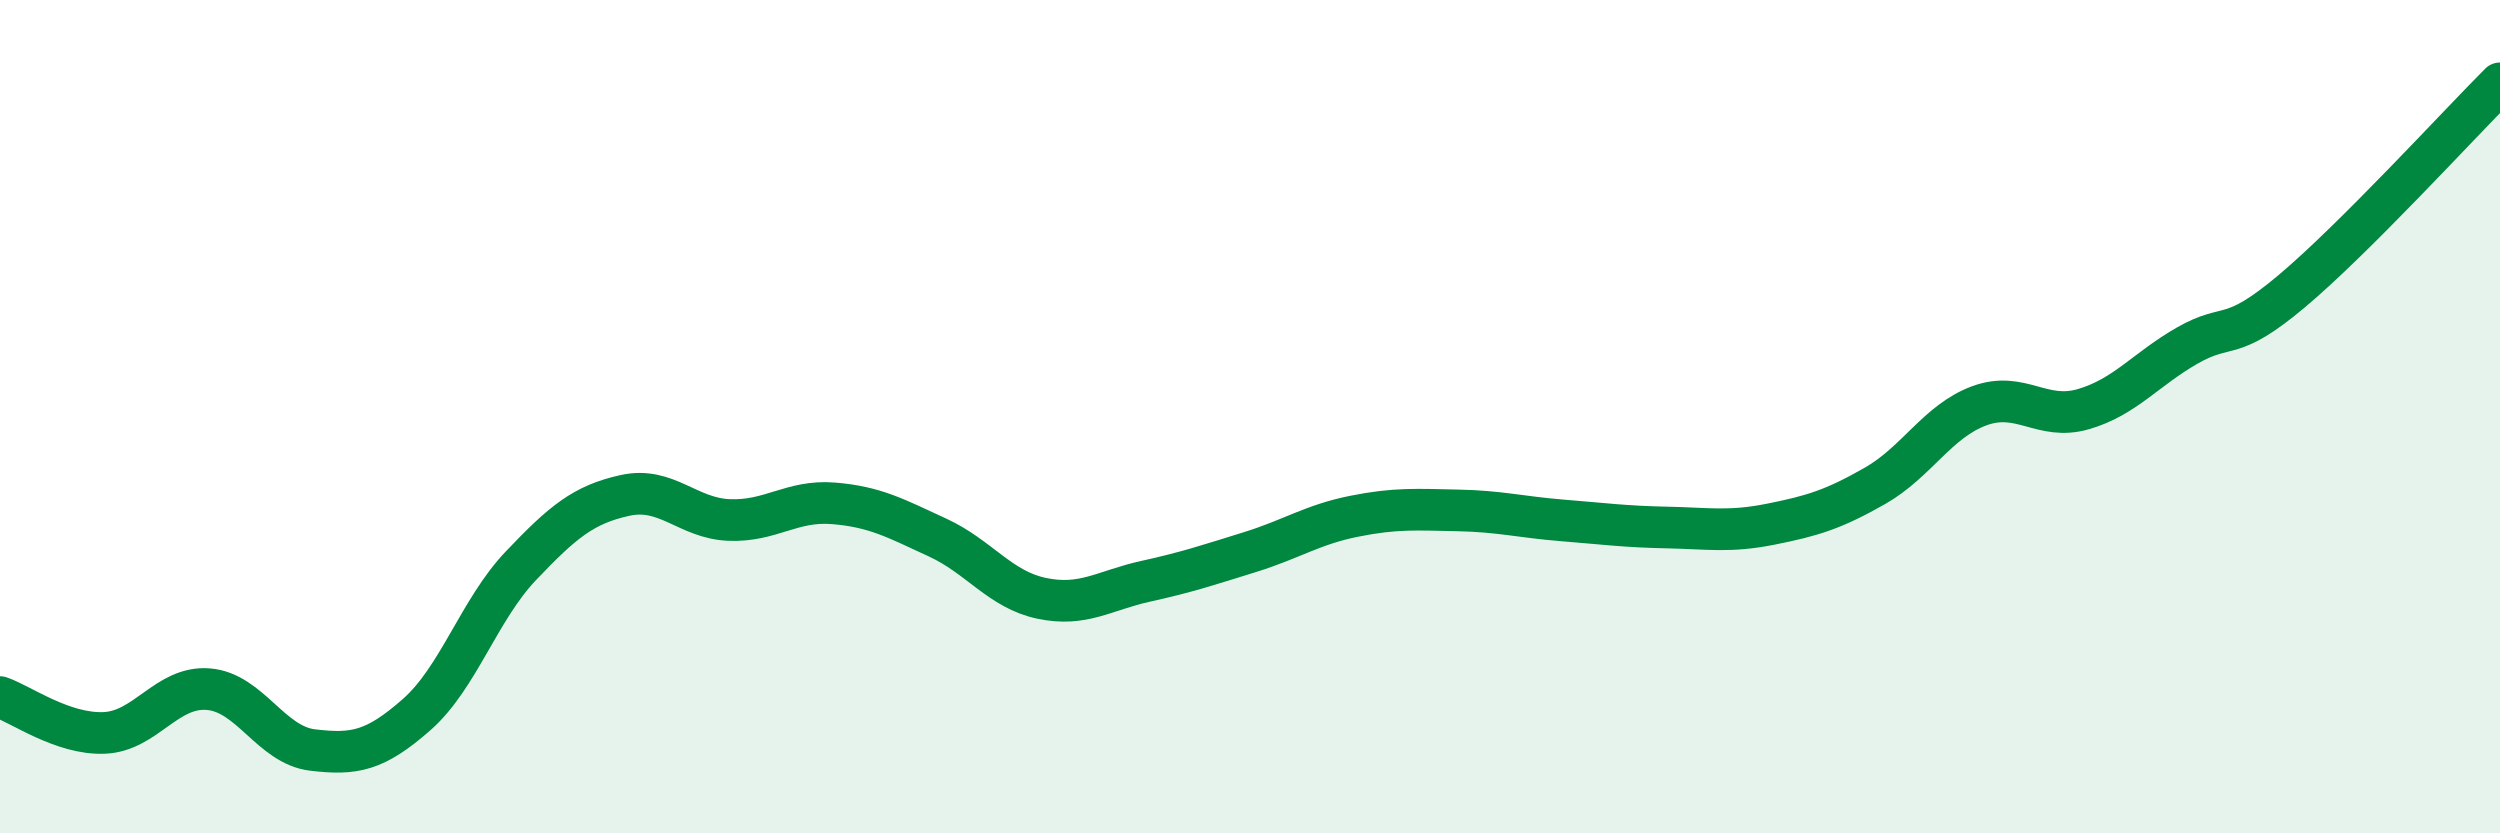
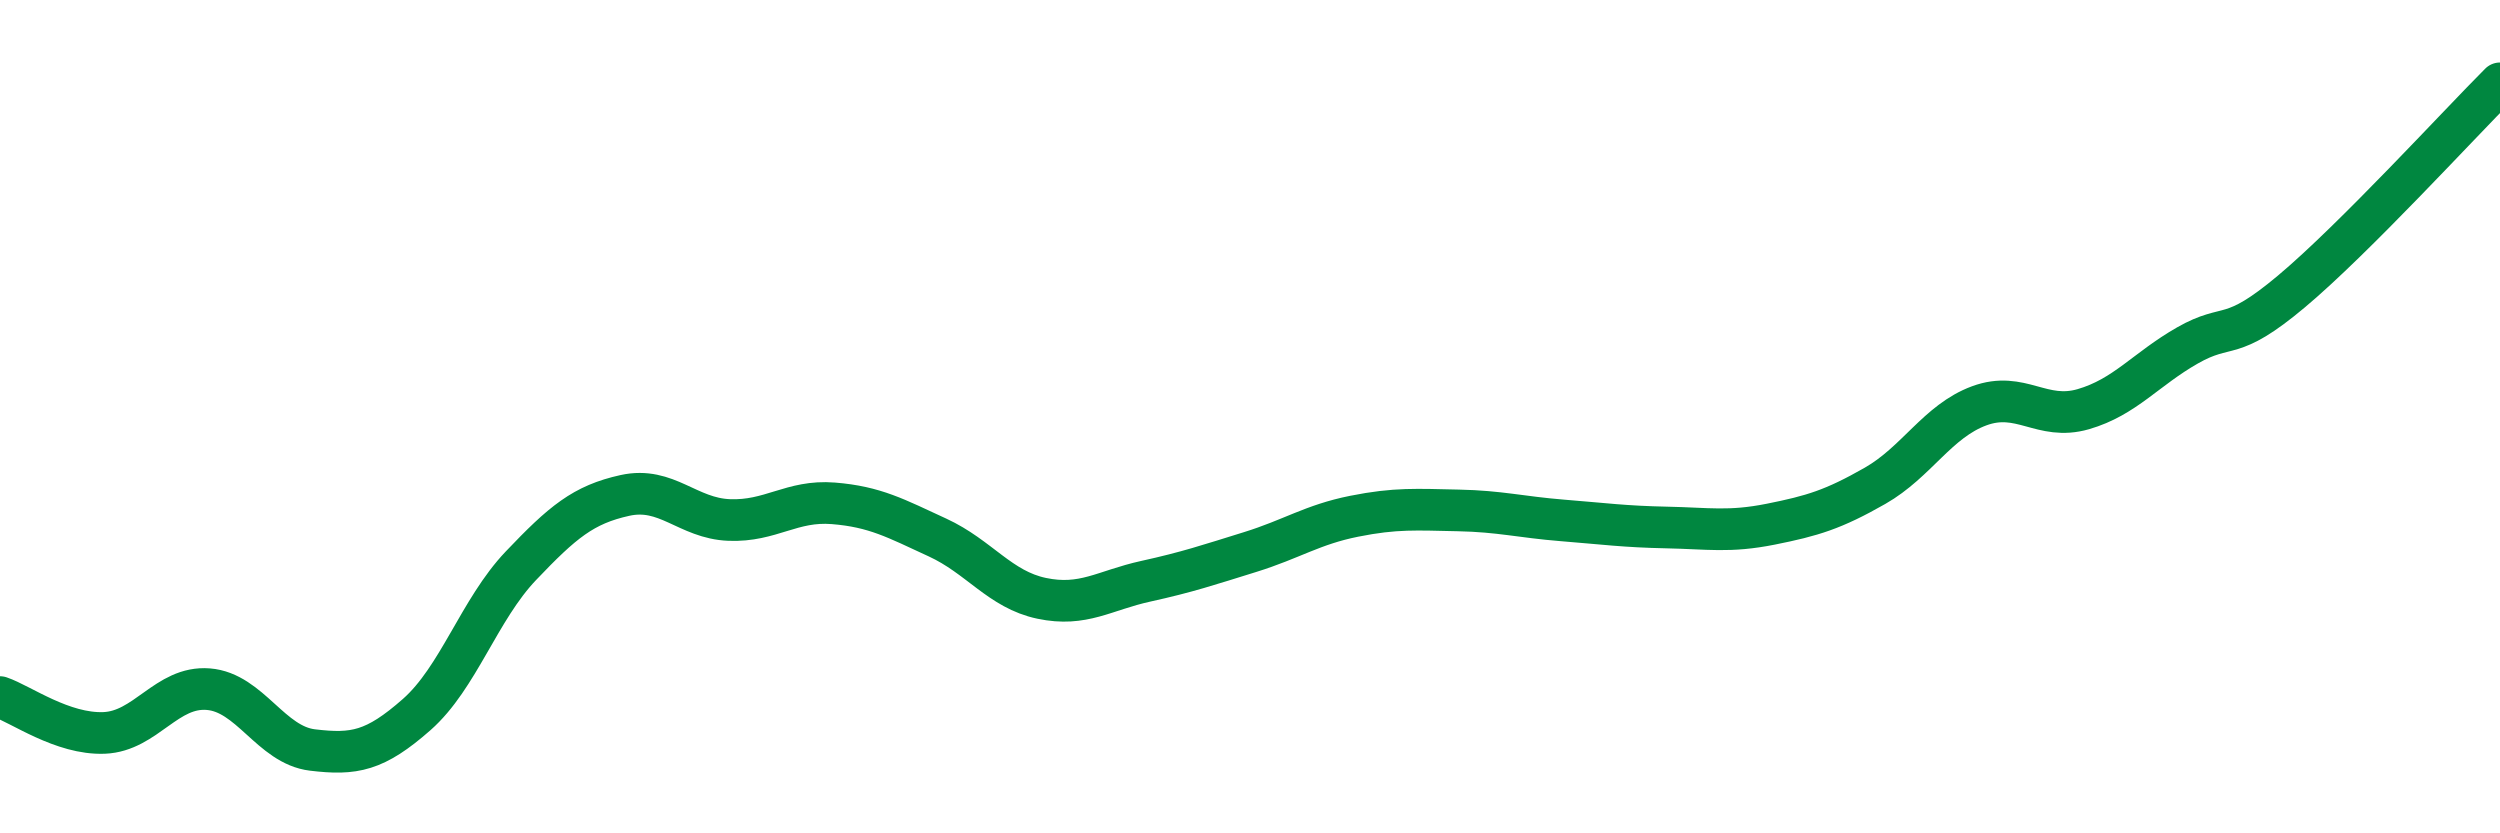
<svg xmlns="http://www.w3.org/2000/svg" width="60" height="20" viewBox="0 0 60 20">
-   <path d="M 0,16.73 C 0.5,16.9 1.5,17.63 2.5,17.59 C 3.5,17.55 4,16.46 5,16.54 C 6,16.62 6.5,17.88 7.5,18 C 8.5,18.12 9,18.03 10,17.15 C 11,16.27 11.5,14.63 12.5,13.58 C 13.5,12.53 14,12.11 15,11.89 C 16,11.67 16.5,12.44 17.5,12.48 C 18.5,12.52 19,12 20,12.08 C 21,12.16 21.5,12.44 22.5,12.9 C 23.5,13.36 24,14.15 25,14.36 C 26,14.57 26.5,14.17 27.5,13.95 C 28.5,13.73 29,13.56 30,13.25 C 31,12.94 31.5,12.59 32.5,12.39 C 33.5,12.19 34,12.23 35,12.25 C 36,12.27 36.5,12.41 37.5,12.49 C 38.5,12.57 39,12.64 40,12.66 C 41,12.68 41.5,12.78 42.5,12.58 C 43.5,12.38 44,12.23 45,11.66 C 46,11.09 46.5,10.11 47.5,9.74 C 48.5,9.37 49,10.11 50,9.82 C 51,9.53 51.5,8.86 52.5,8.29 C 53.5,7.72 53.5,8.25 55,6.99 C 56.5,5.73 59,3 60,2L60 20L0 20Z" fill="#008740" opacity="0.1" stroke-linecap="round" stroke-linejoin="round" />
  <path d="M 0,16.73 C 0.5,16.9 1.5,17.63 2.5,17.59 C 3.5,17.55 4,16.46 5,16.54 C 6,16.62 6.5,17.88 7.5,18 C 8.5,18.12 9,18.03 10,17.15 C 11,16.27 11.5,14.63 12.5,13.58 C 13.5,12.53 14,12.11 15,11.89 C 16,11.67 16.5,12.44 17.5,12.48 C 18.5,12.52 19,12 20,12.08 C 21,12.16 21.5,12.44 22.5,12.9 C 23.5,13.36 24,14.15 25,14.36 C 26,14.57 26.5,14.17 27.5,13.95 C 28.5,13.73 29,13.56 30,13.25 C 31,12.94 31.5,12.59 32.5,12.39 C 33.5,12.19 34,12.23 35,12.25 C 36,12.27 36.5,12.41 37.5,12.49 C 38.5,12.57 39,12.64 40,12.66 C 41,12.68 41.5,12.78 42.5,12.58 C 43.5,12.38 44,12.23 45,11.66 C 46,11.09 46.5,10.11 47.5,9.74 C 48.5,9.37 49,10.11 50,9.82 C 51,9.53 51.5,8.86 52.5,8.29 C 53.5,7.72 53.5,8.25 55,6.99 C 56.5,5.73 59,3 60,2" stroke="#008740" stroke-width="1" fill="none" stroke-linecap="round" stroke-linejoin="round" />
</svg>